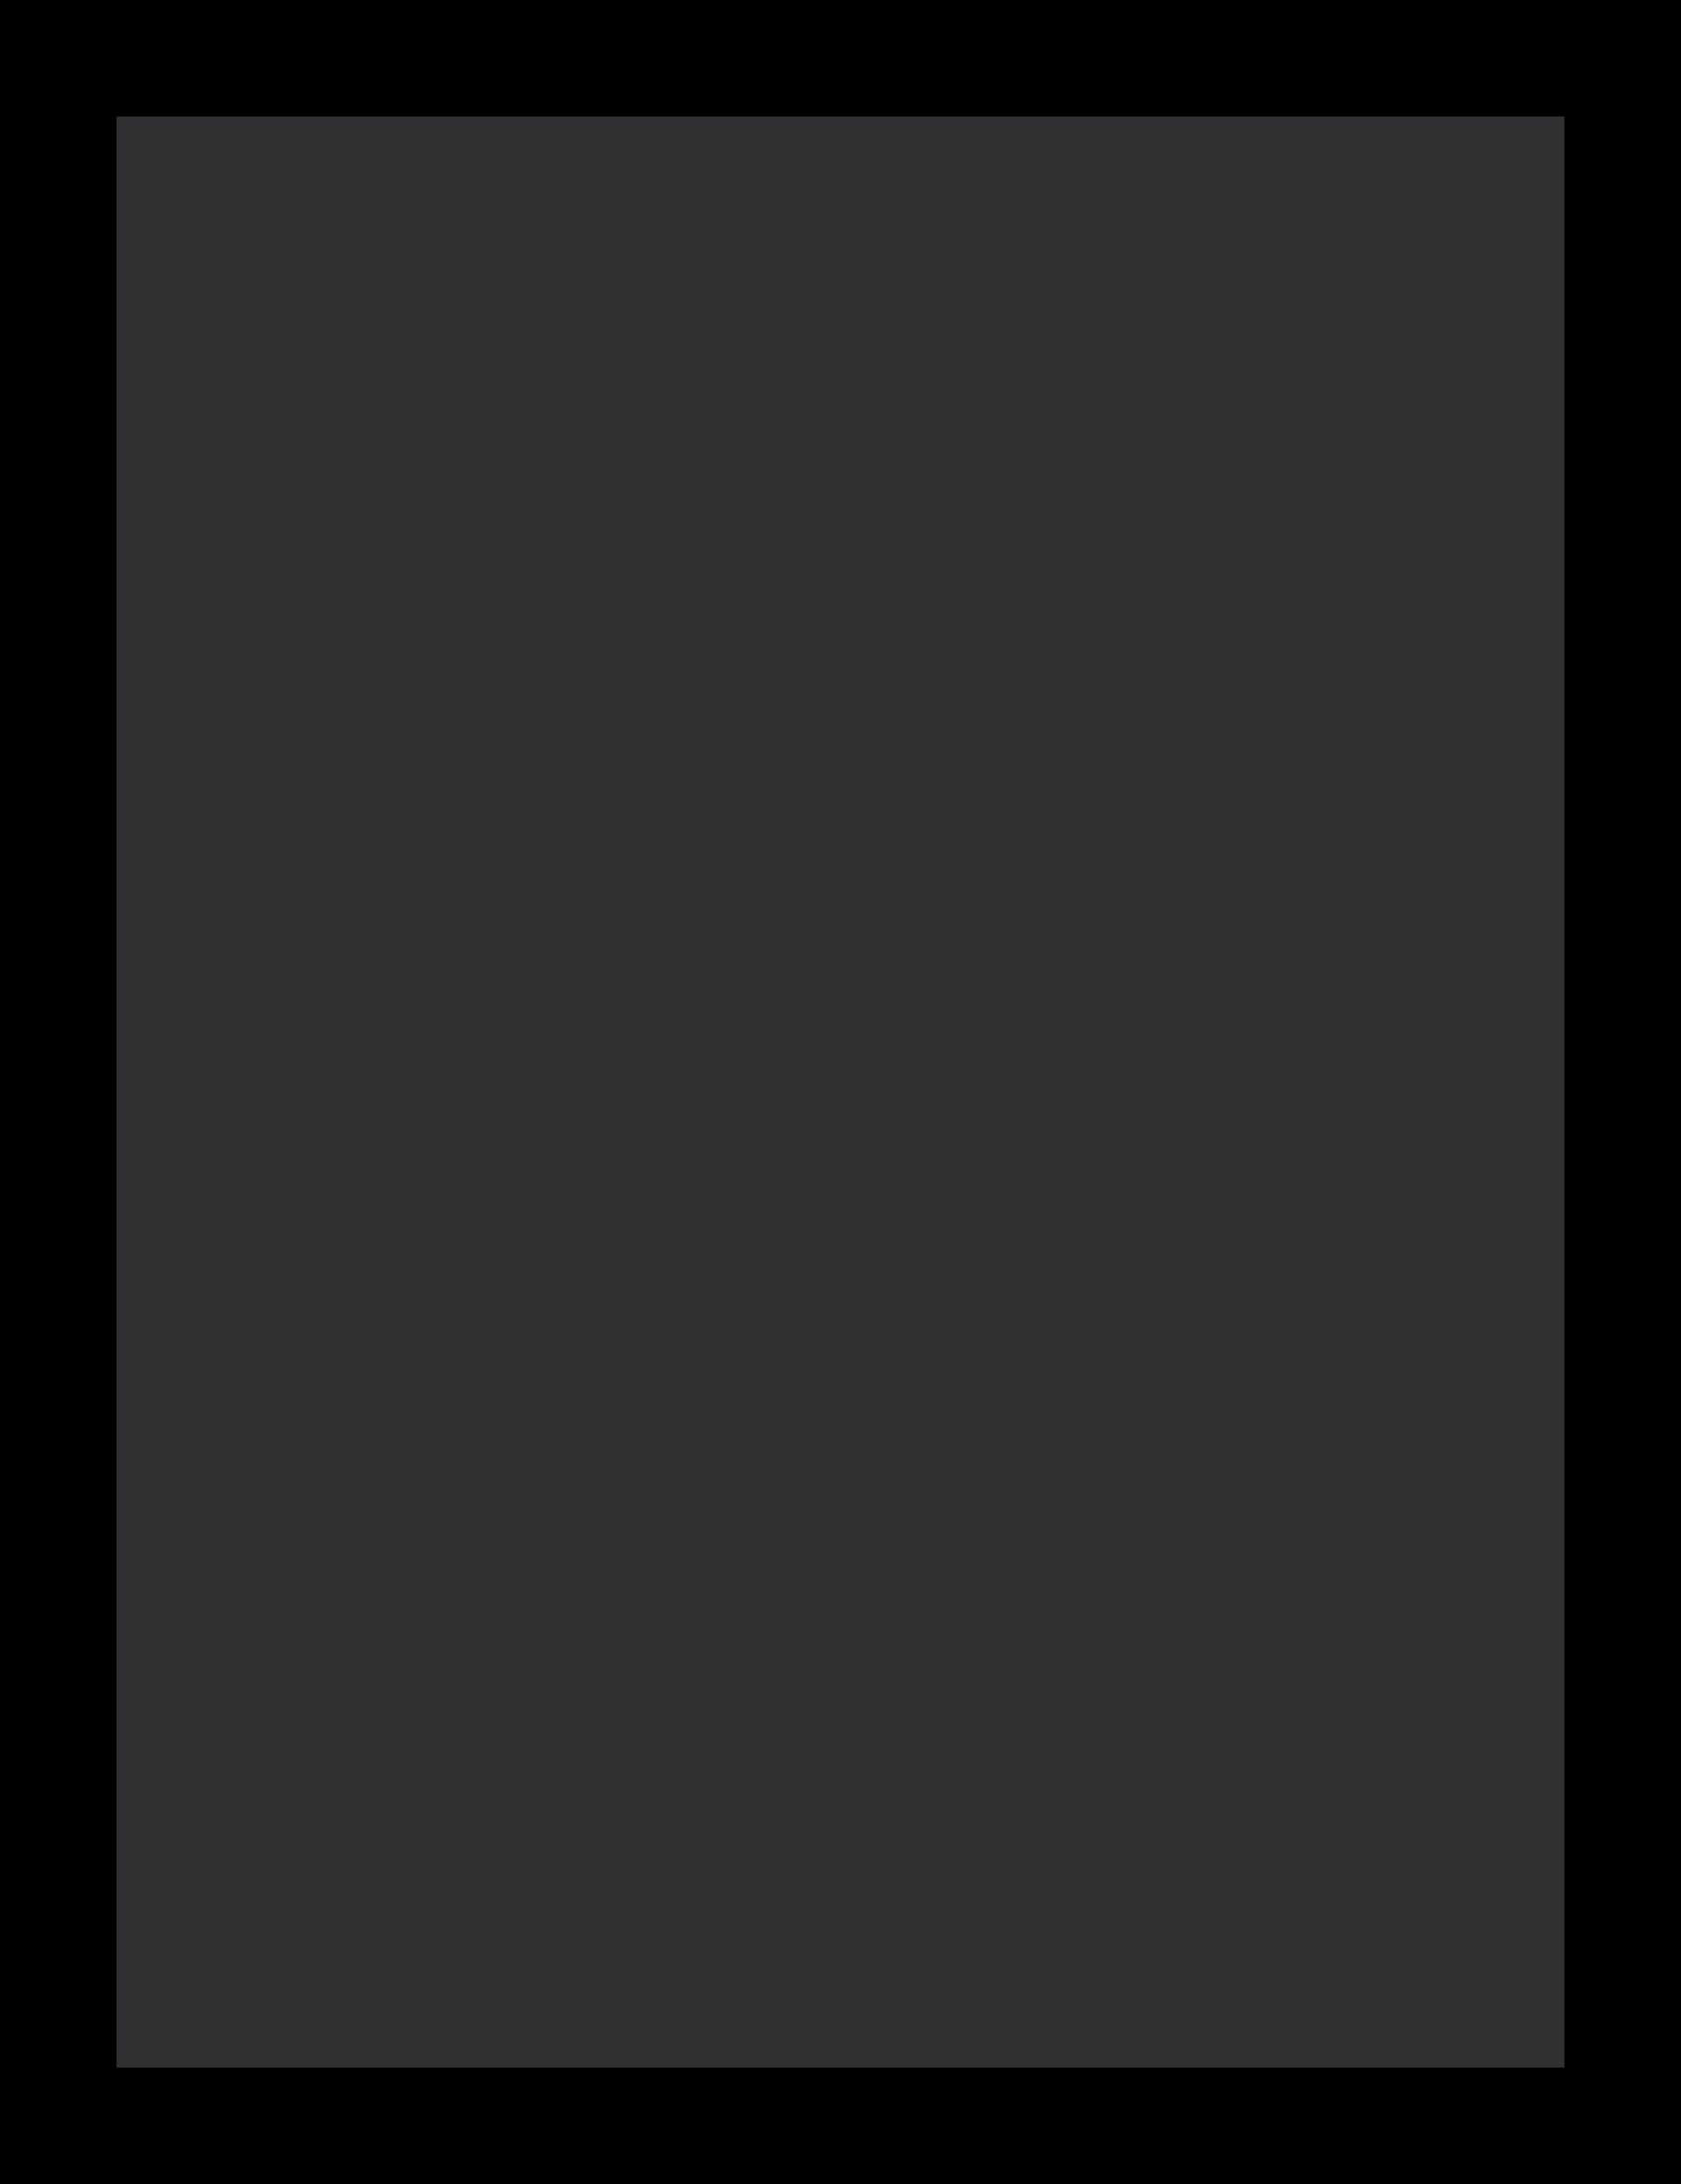
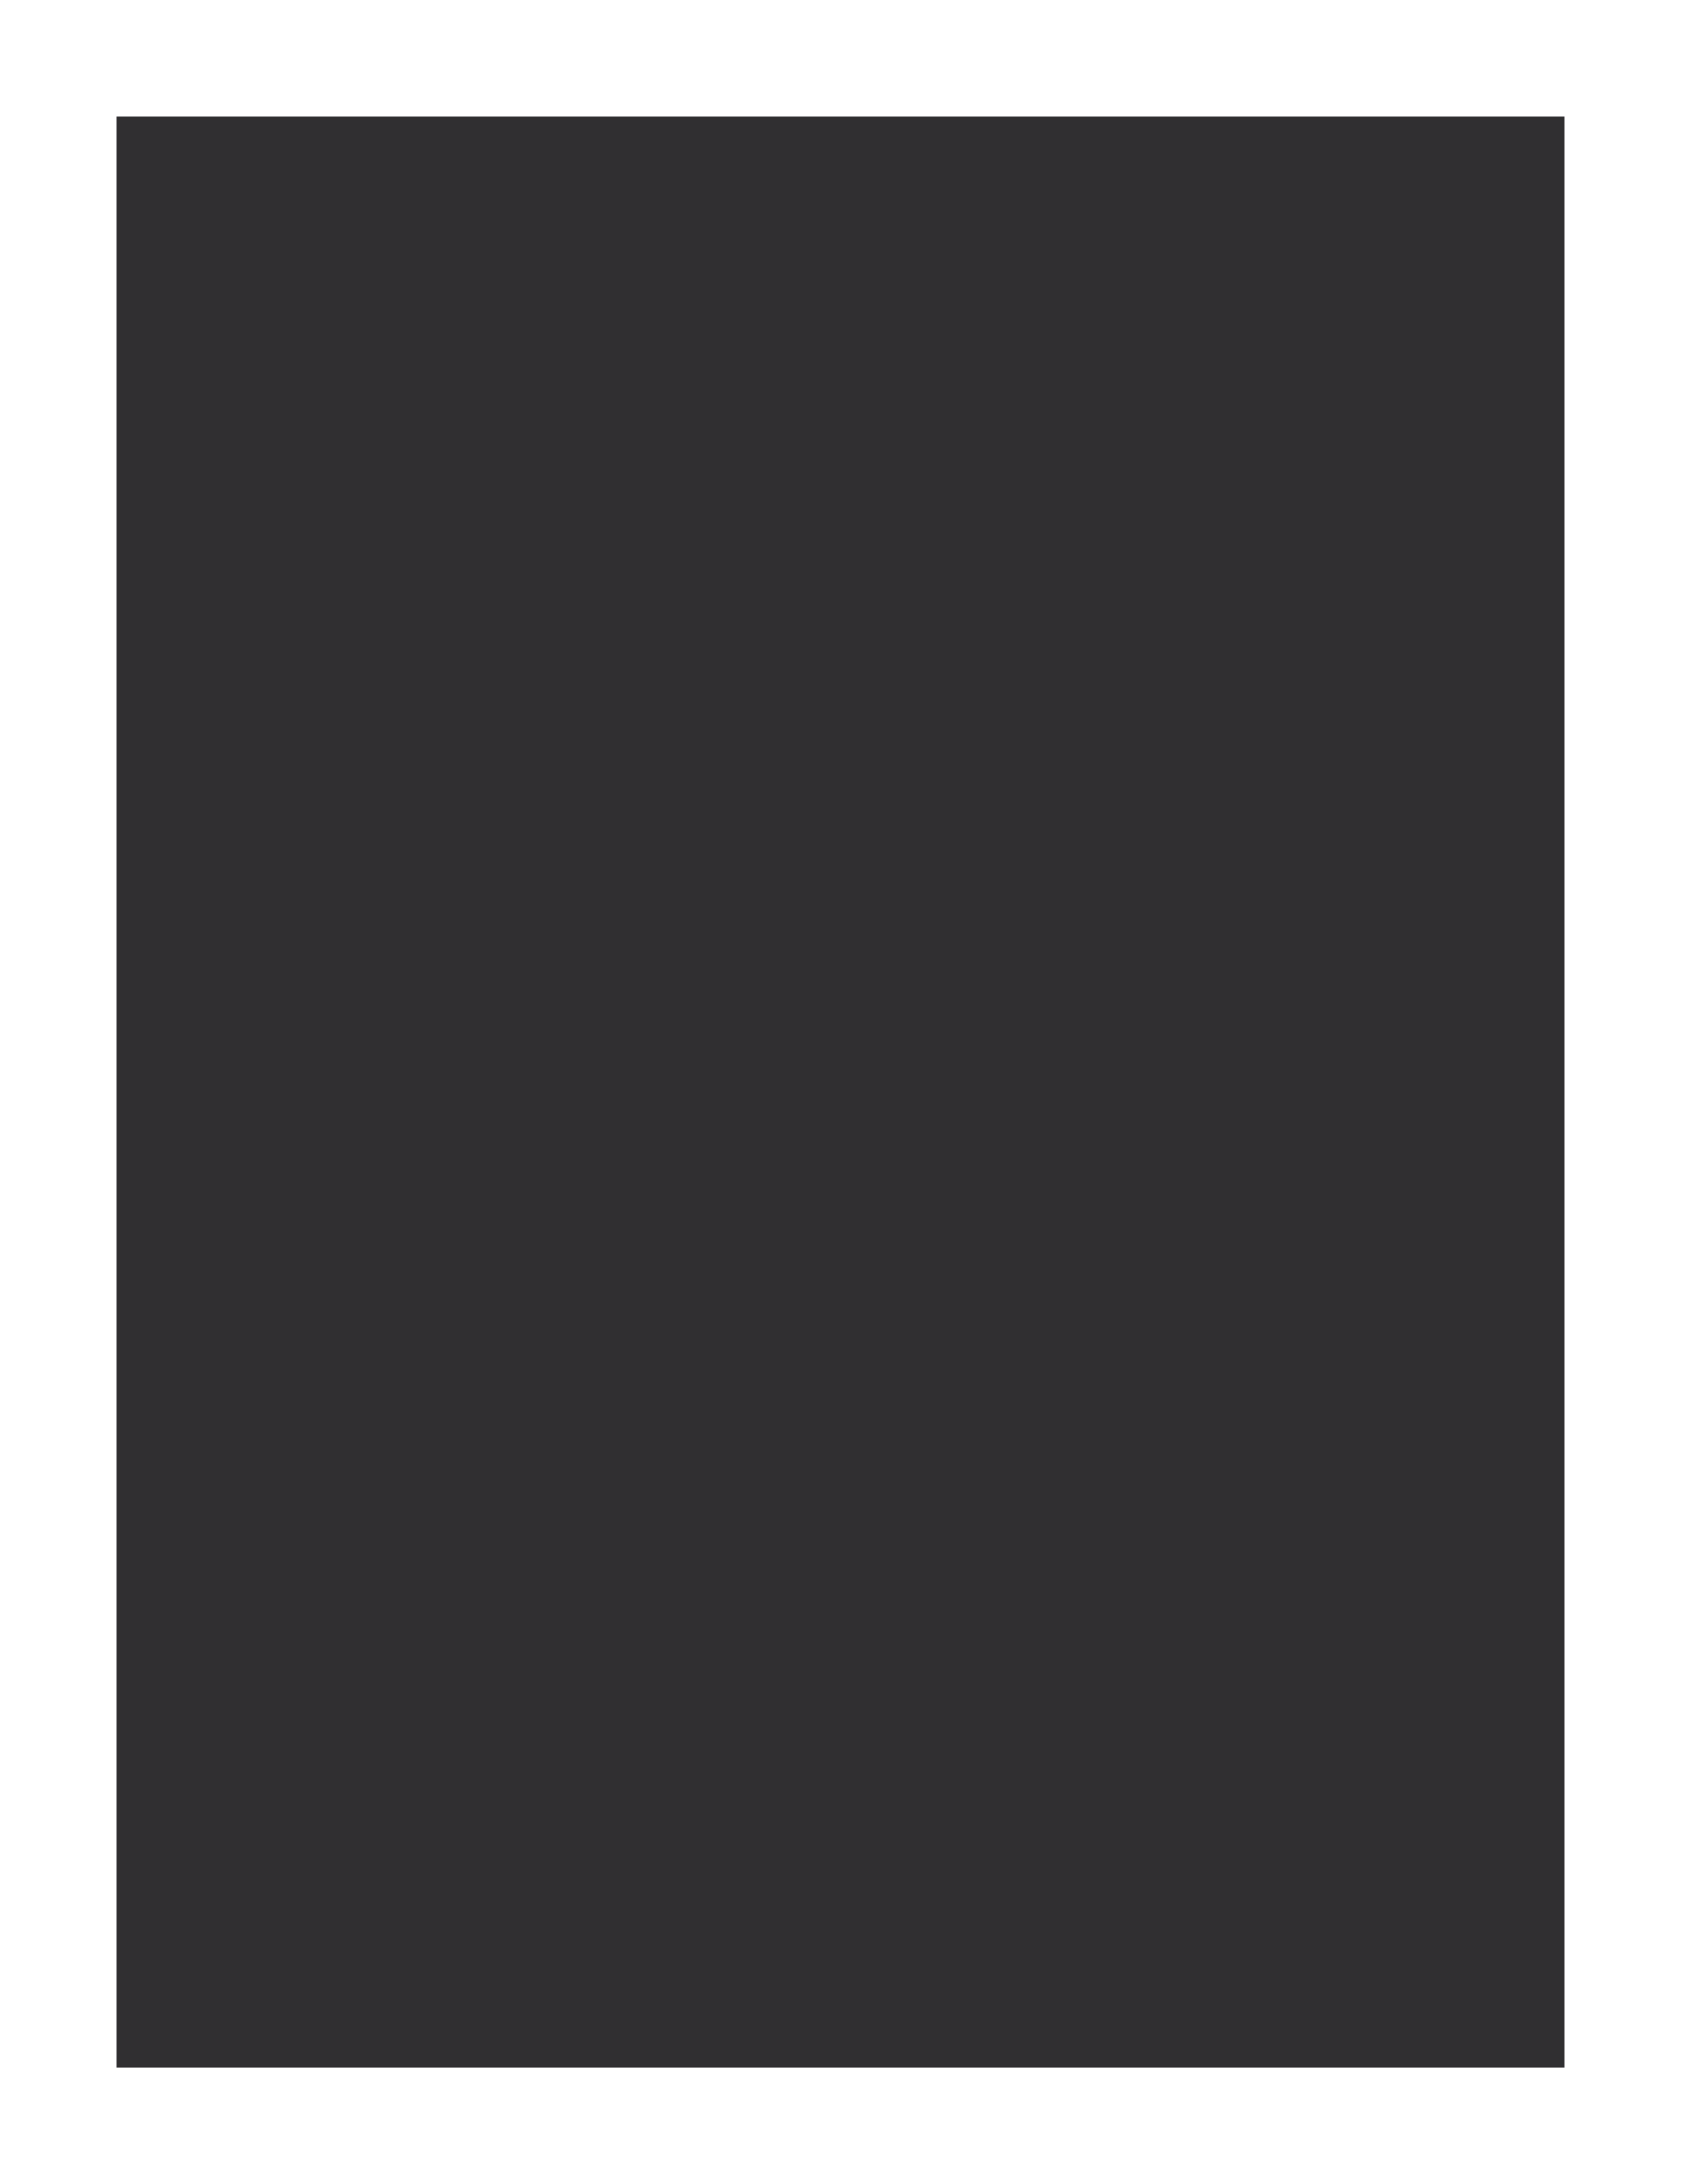
<svg xmlns="http://www.w3.org/2000/svg" version="1.0" width="100%" height="100%" viewBox="0 0 274 356" preserveAspectRatio="xMidYMid meet">
-   <rect width="274" height="356" fill="#000000" stroke="none" />
  <g transform="translate(0,356) scale(0.1,-0.1)" fill="#302f31" stroke="none">
-     <path d="M1370 3370 l-1180 0 0 -1590 0 -1590 1180 0 1180 0 0 1590 0 1590 -1180 0z" />
+     <path d="M1370 3370 l-1180 0 0 -1590 0 -1590 1180 0 1180 0 0 1590 0 1590 -1180 0" />
  </g>
</svg>